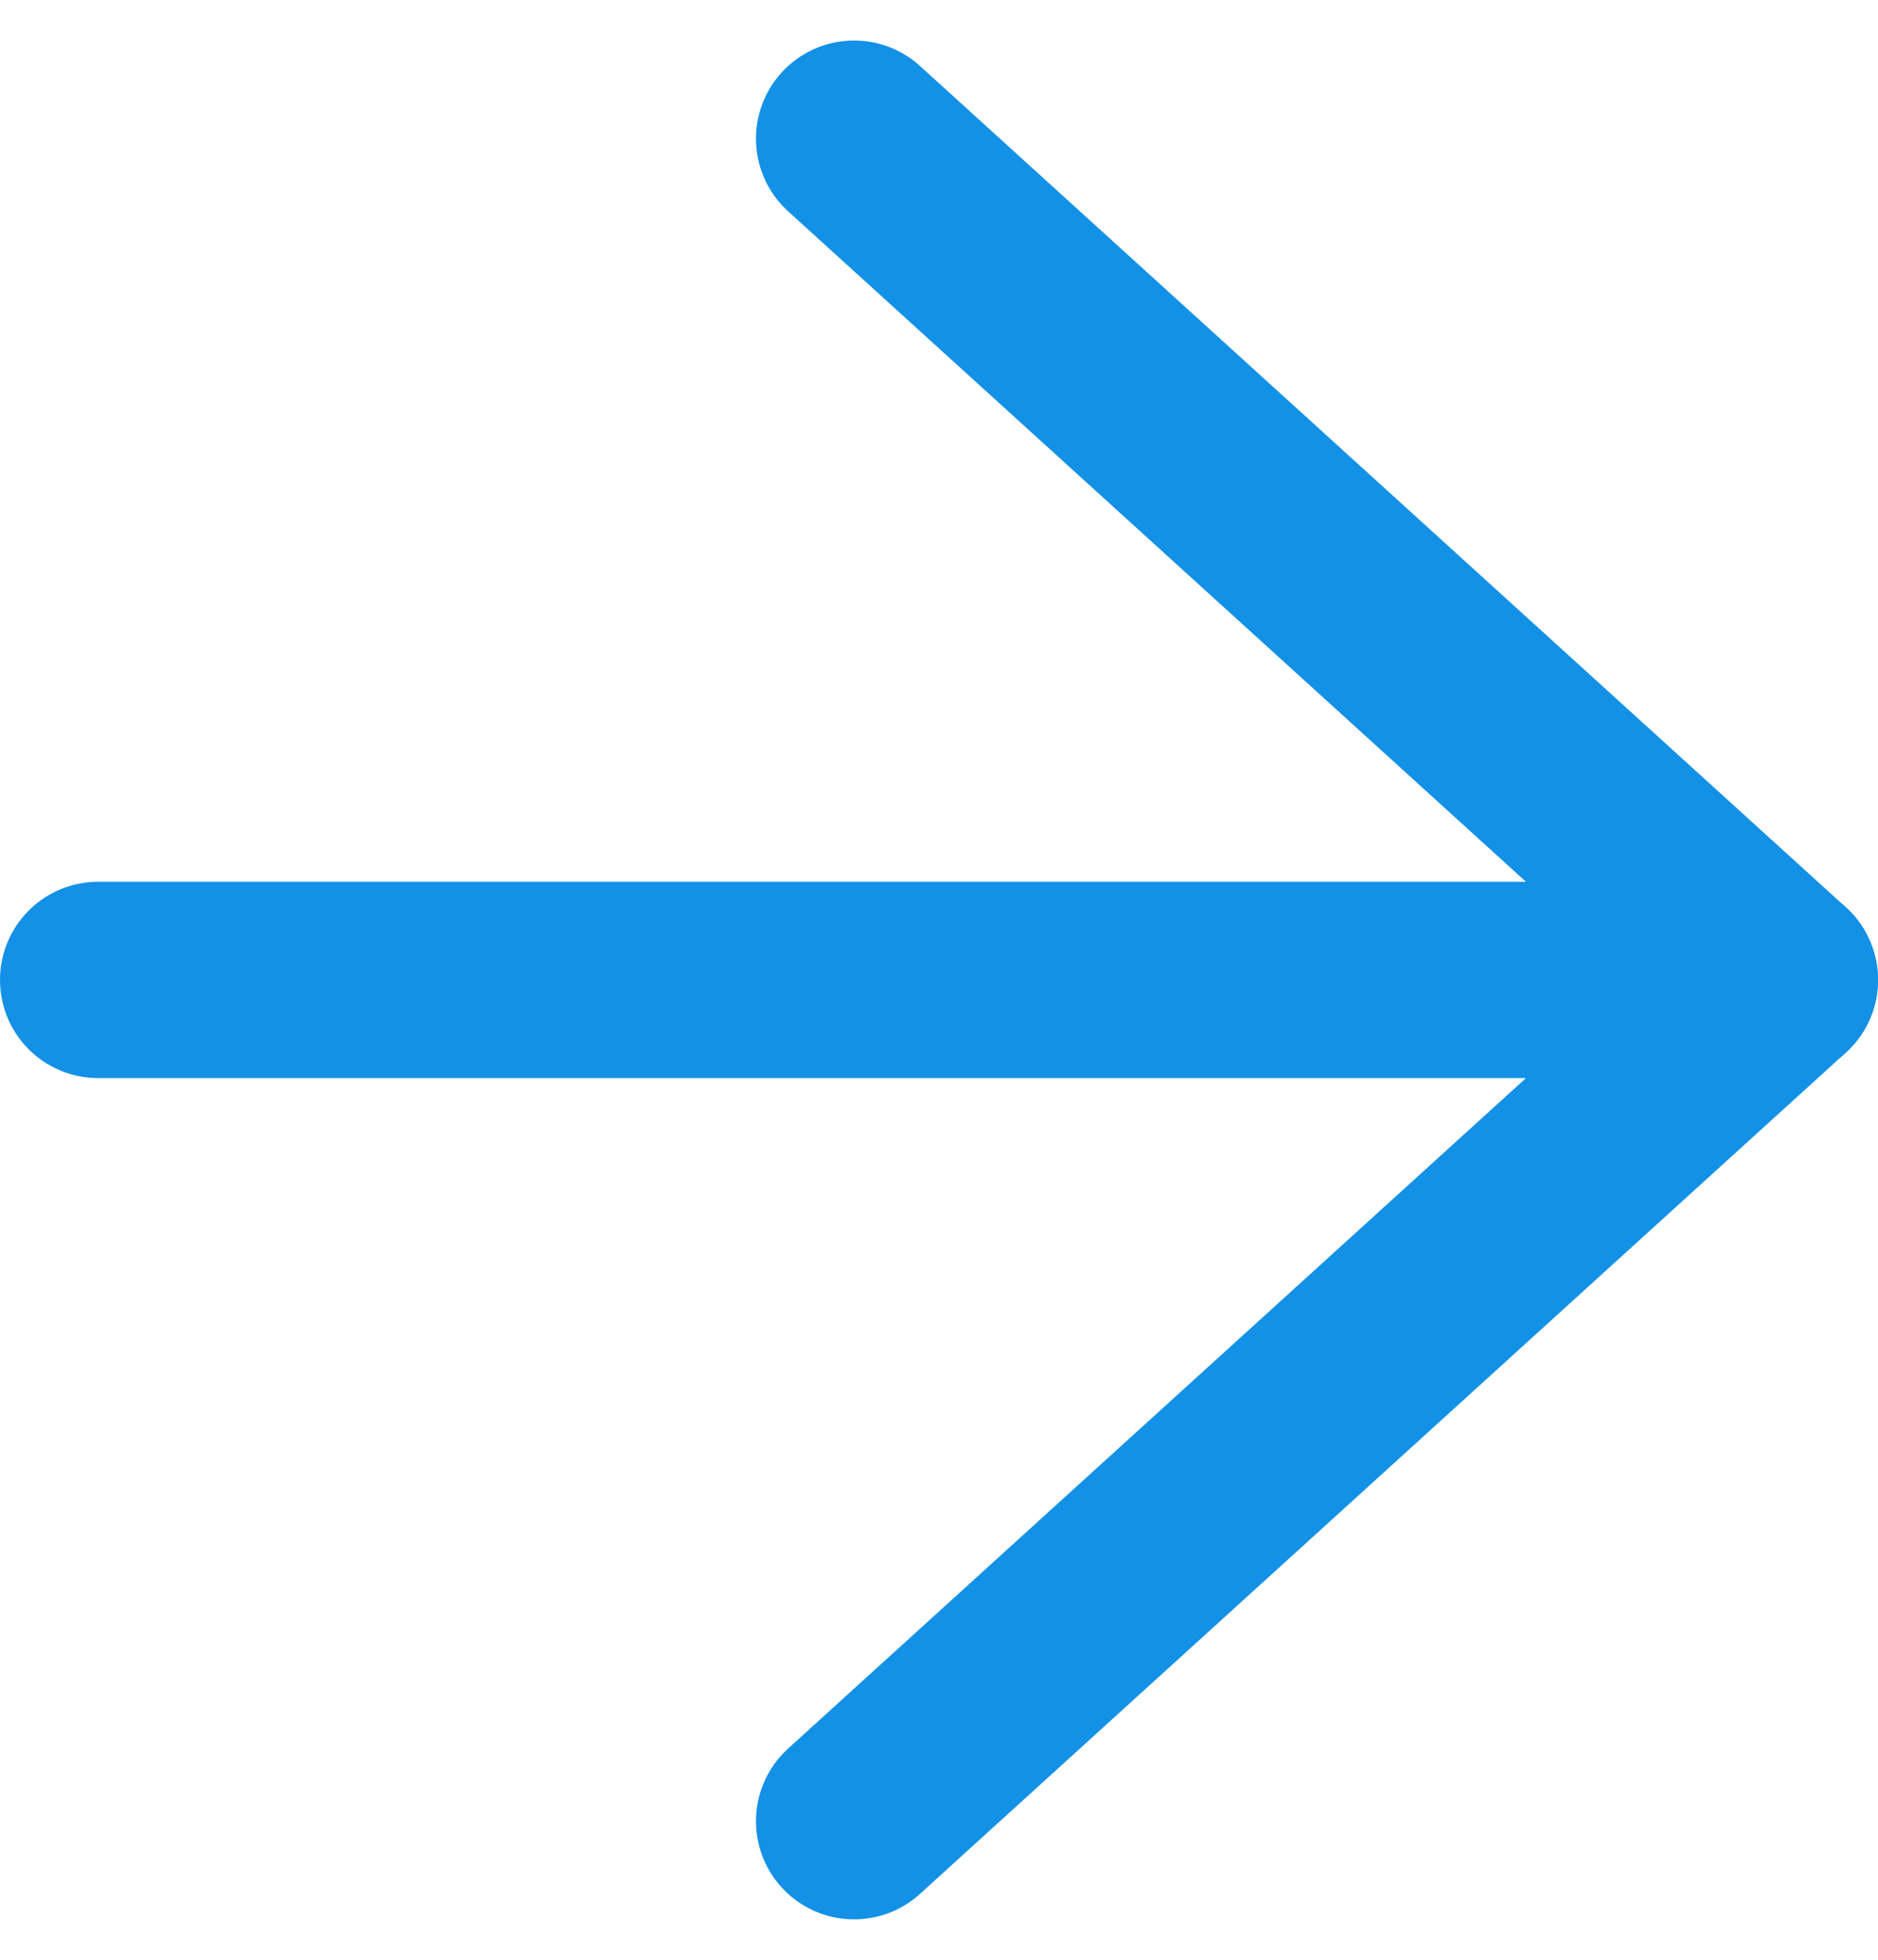
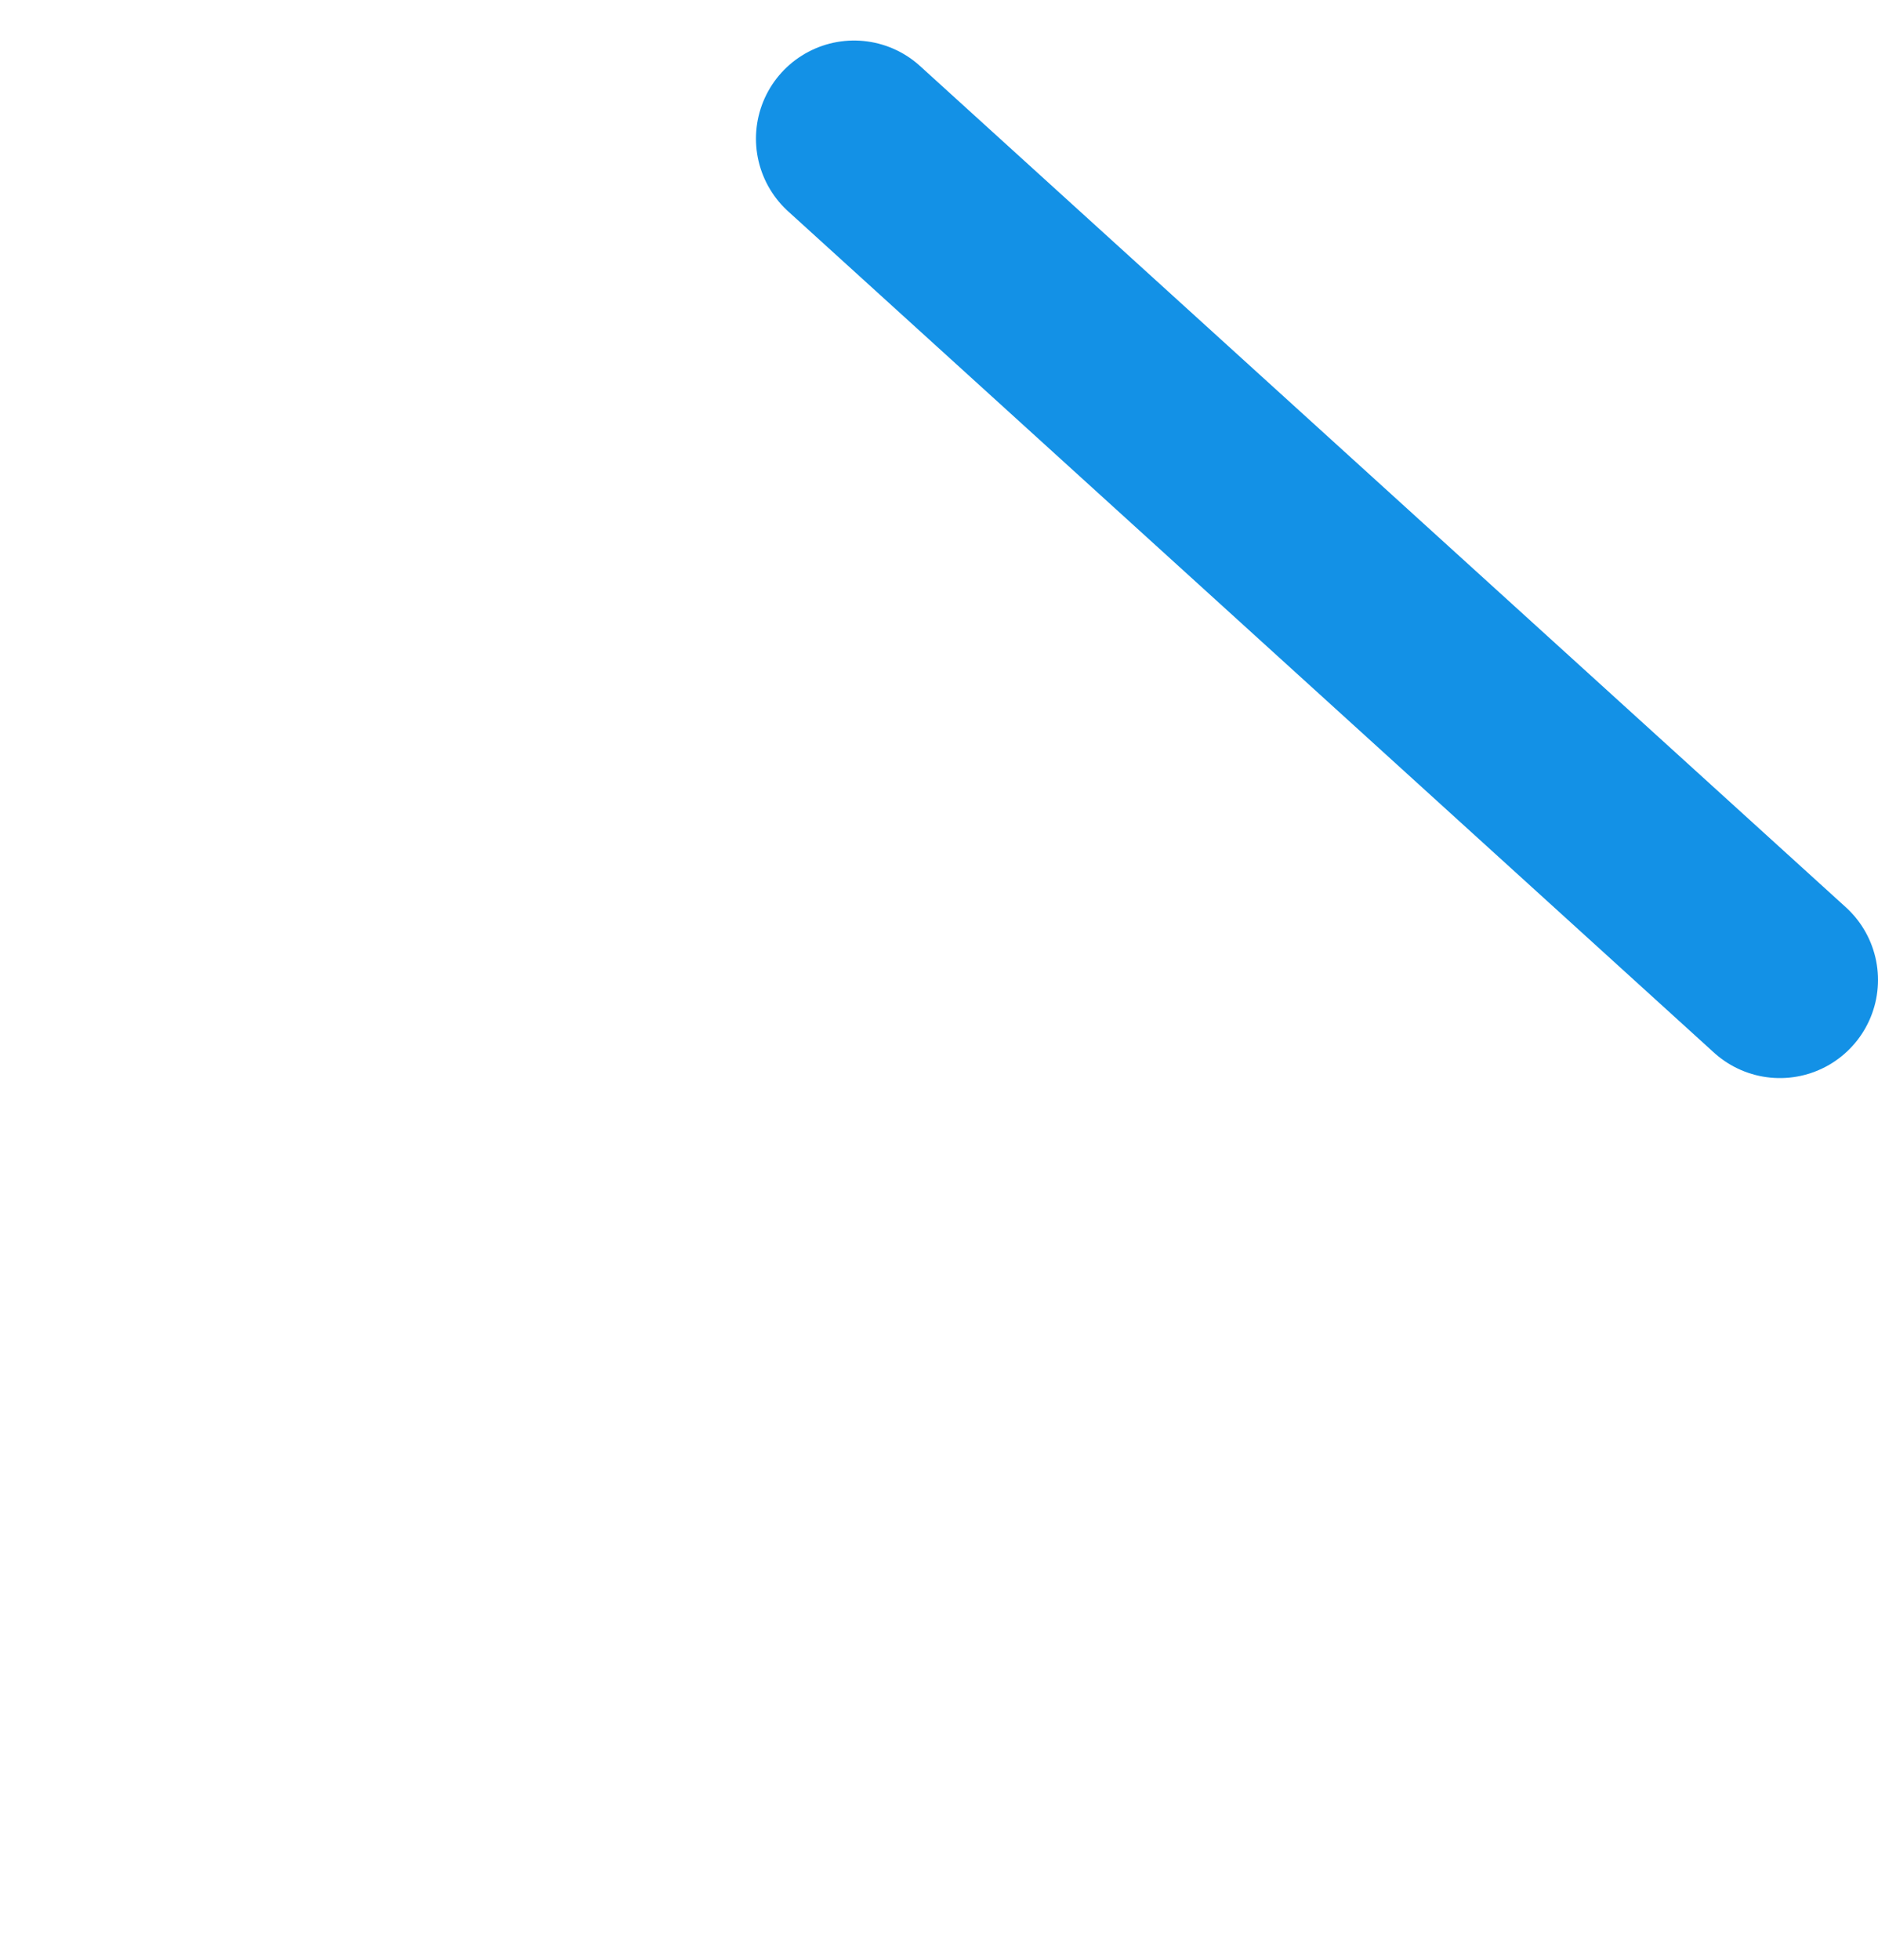
<svg xmlns="http://www.w3.org/2000/svg" width="13.4" height="13.978" viewBox="0 0 13.4 13.978">
  <g id="icon-arrow-blue-btn" transform="translate(0.7 0.989)">
-     <path id="パス_43695" data-name="パス 43695" d="M7.5,18h12" transform="translate(-7.5 -12)" fill="none" stroke="#1391e6" stroke-linecap="round" stroke-linejoin="round" stroke-width="1.4" />
-     <path id="パス_43696" data-name="パス 43696" d="M18,7.5l6.606,6L18,19.5" transform="translate(-12.606 -7.5)" fill="none" stroke="#1391e6" stroke-linecap="round" stroke-linejoin="round" stroke-width="1.4" />
+     <path id="パス_43696" data-name="パス 43696" d="M18,7.5l6.606,6" transform="translate(-12.606 -7.5)" fill="none" stroke="#1391e6" stroke-linecap="round" stroke-linejoin="round" stroke-width="1.4" />
  </g>
</svg>